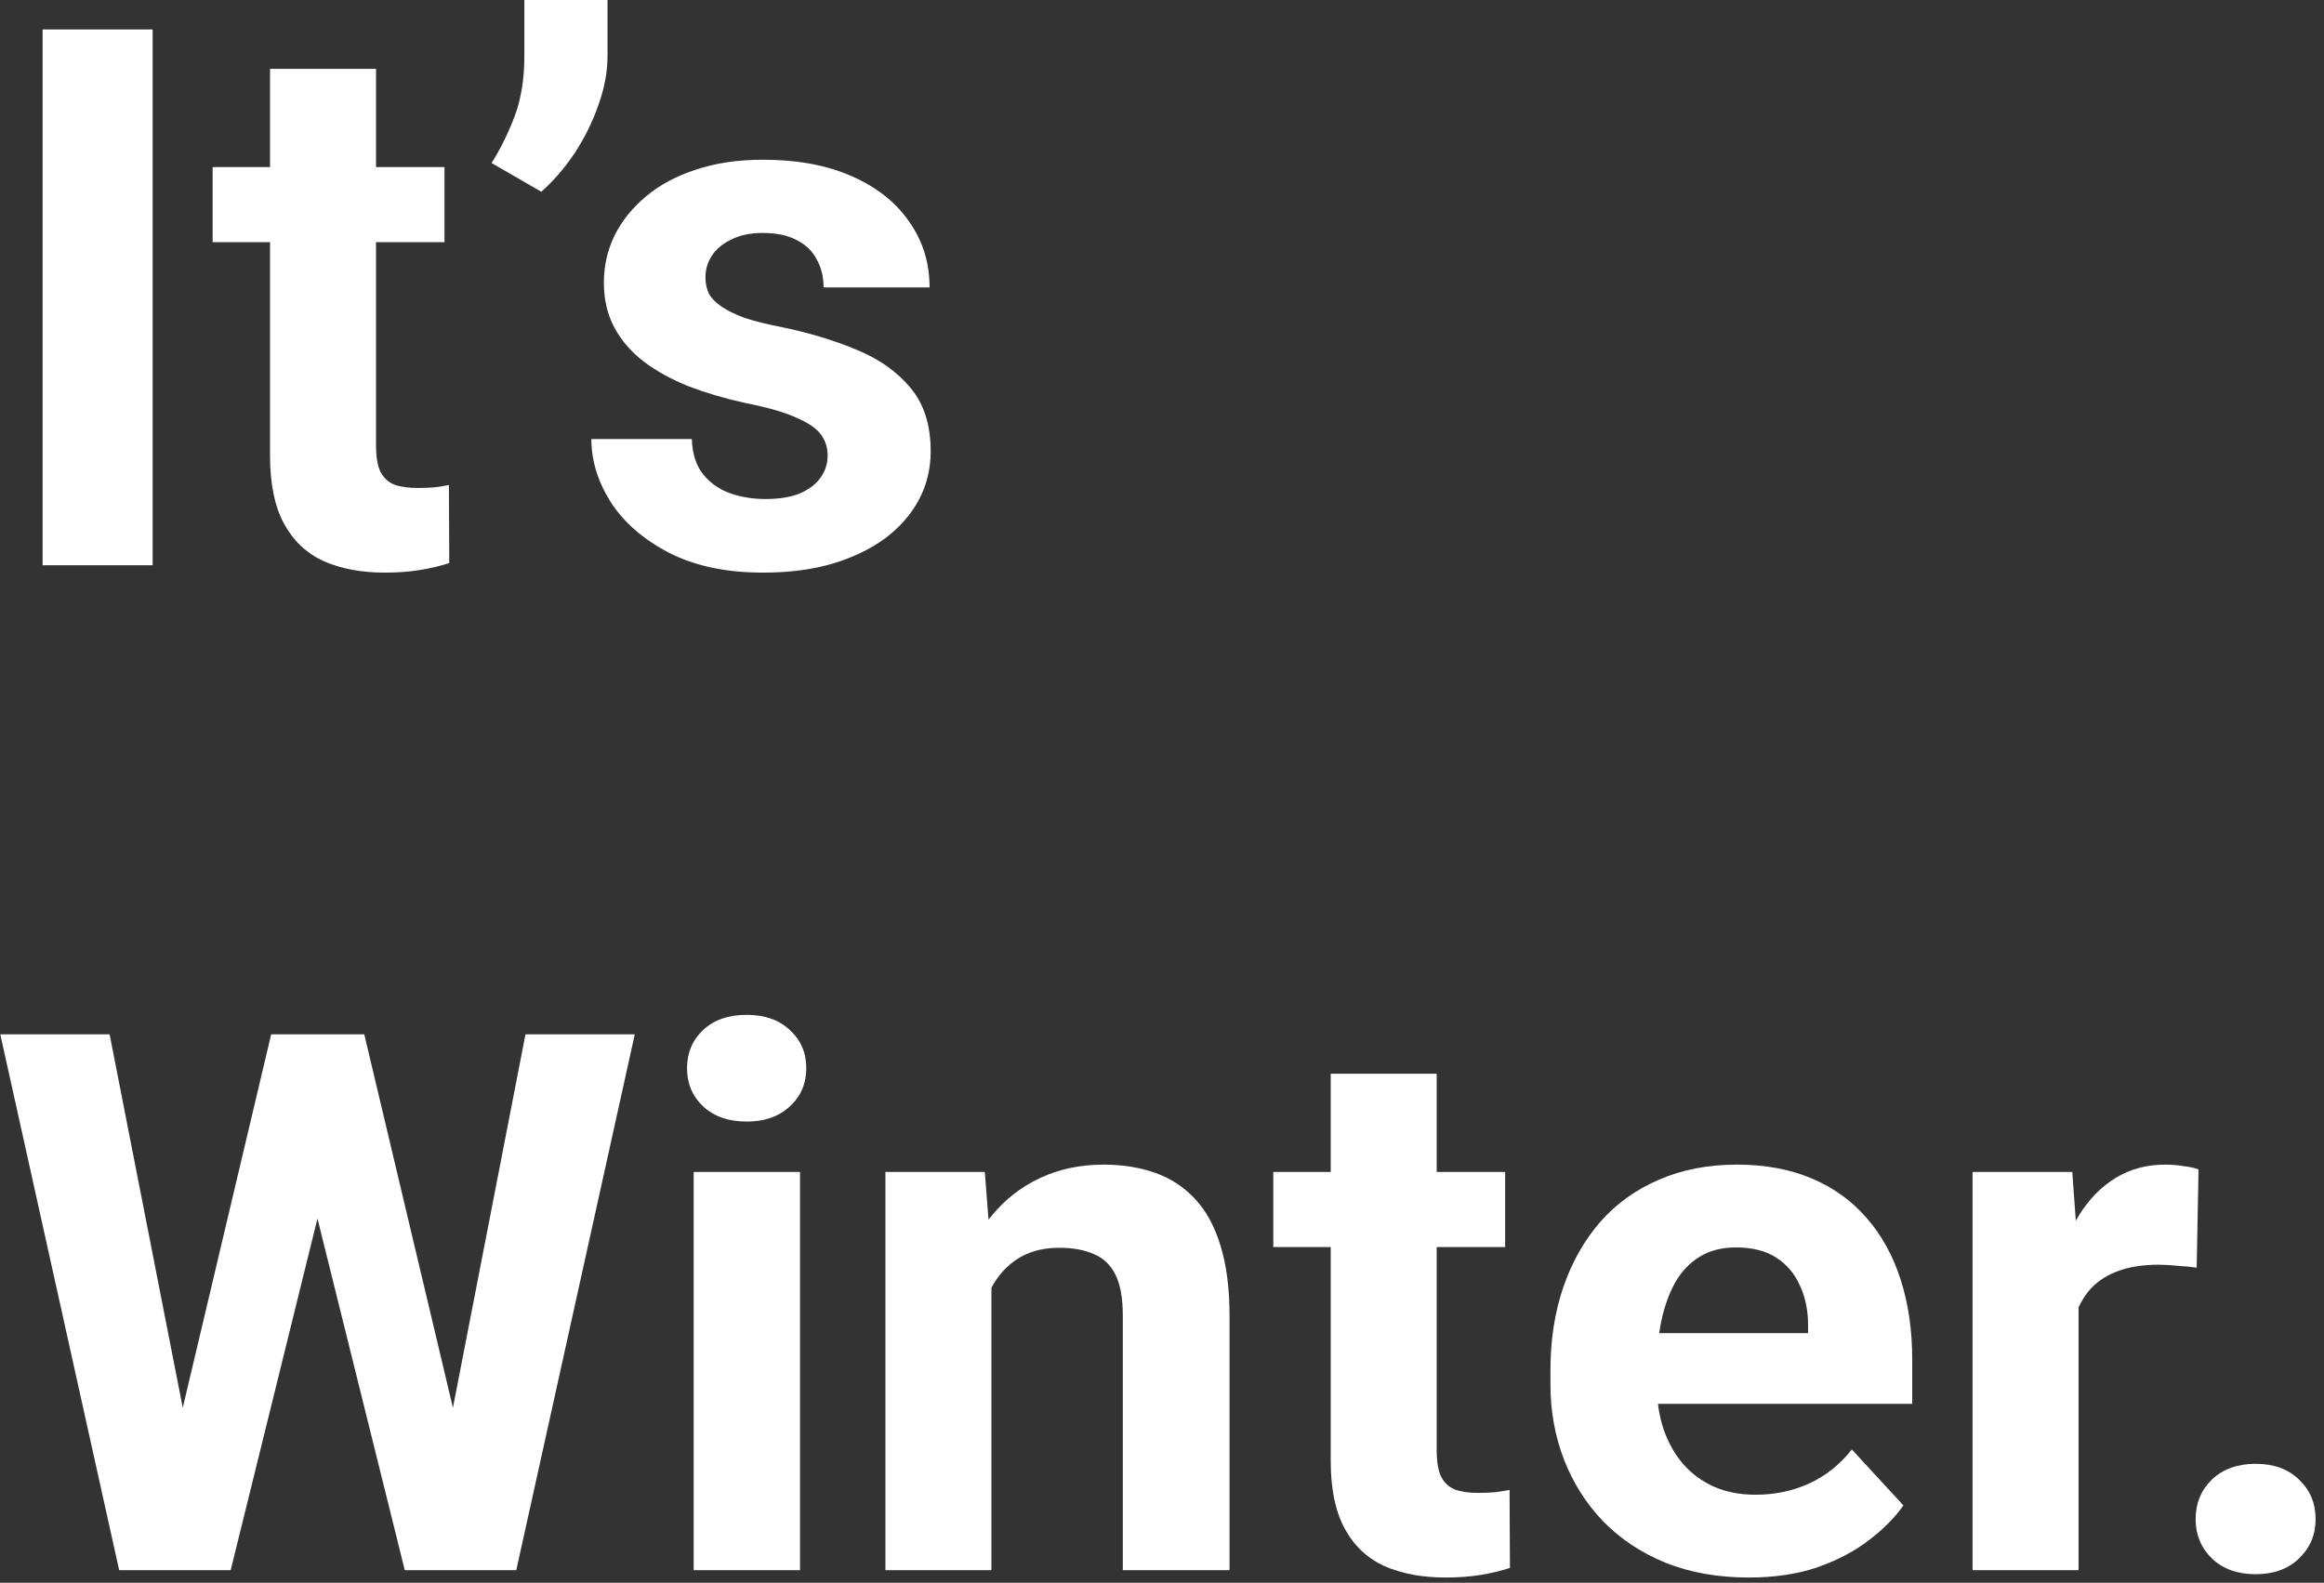
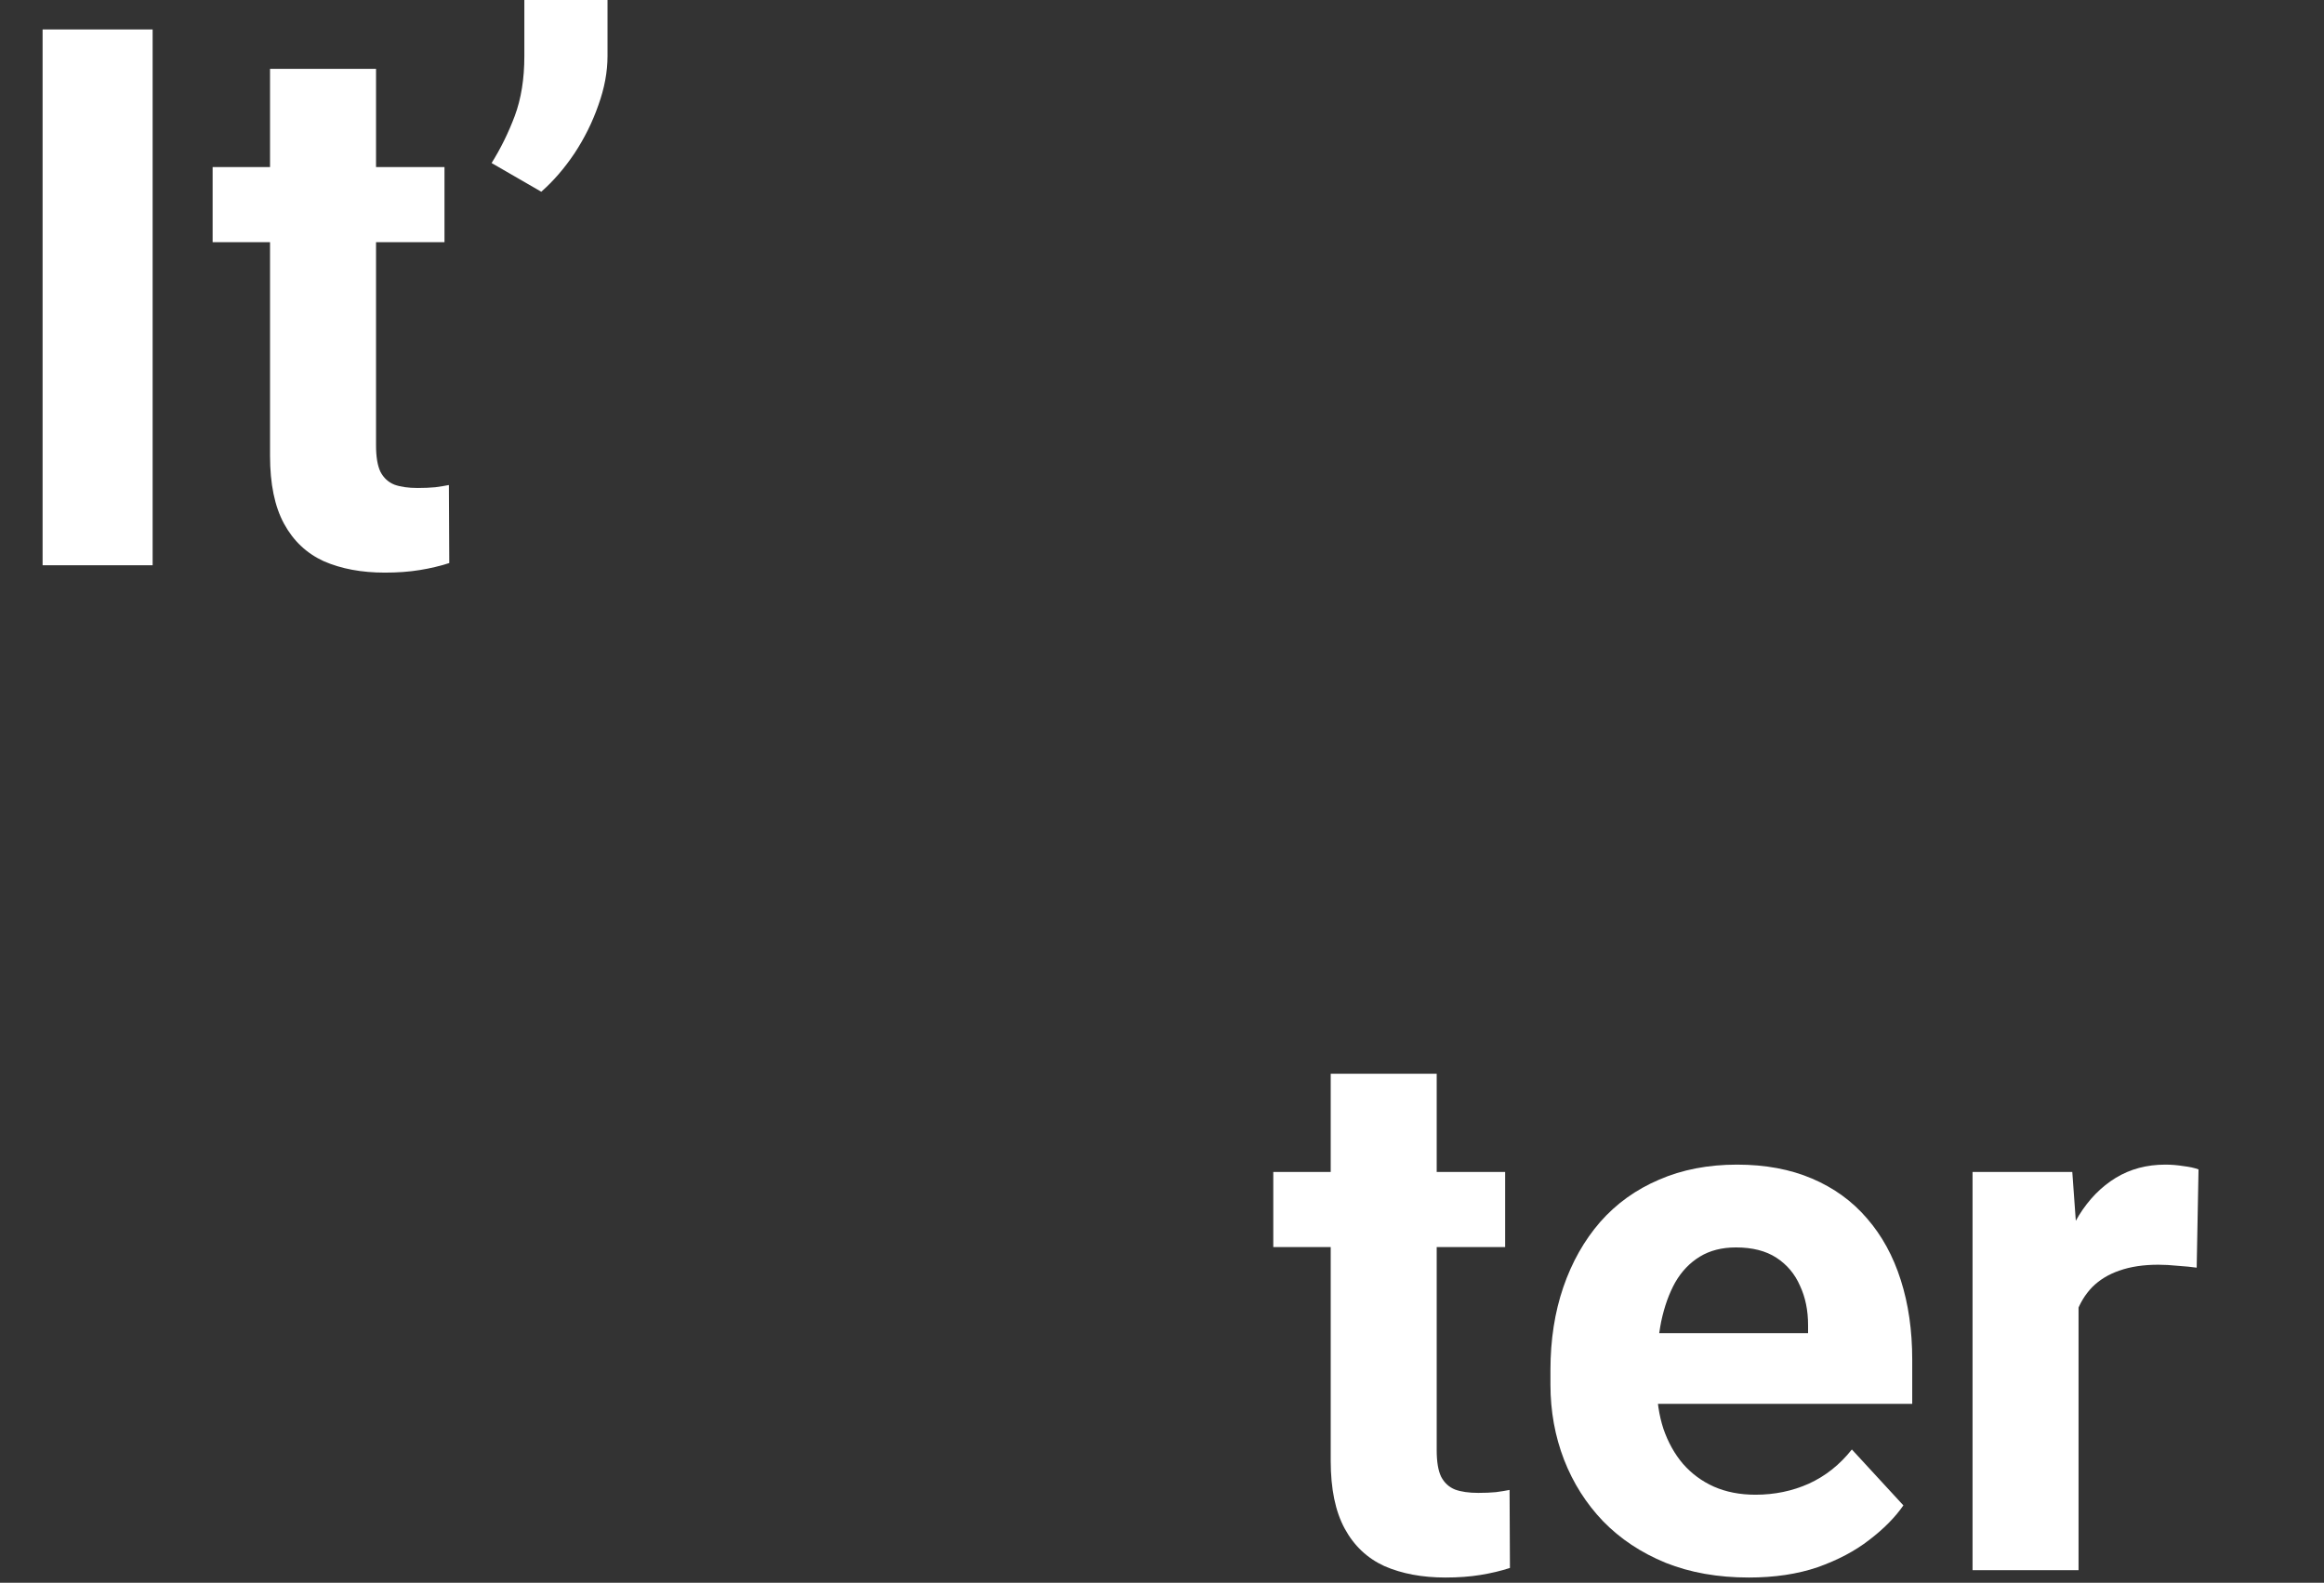
<svg xmlns="http://www.w3.org/2000/svg" width="185" height="126" viewBox="0 0 185 126" fill="none">
  <rect x="0" y="0" width="185" height="126" fill="#333333" stroke="none" />
-   <path d="M65.883 36.24C65.883 35.635 65.707 35.088 65.356 34.6C65.004 34.111 64.35 33.662 63.393 33.252C62.455 32.822 61.098 32.432 59.32 32.08C57.719 31.729 56.225 31.289 54.838 30.762C53.471 30.215 52.279 29.561 51.264 28.799C50.268 28.037 49.486 27.139 48.92 26.104C48.353 25.049 48.07 23.848 48.07 22.5C48.07 21.172 48.353 19.922 48.92 18.75C49.506 17.578 50.336 16.543 51.41 15.645C52.504 14.727 53.832 14.014 55.395 13.506C56.977 12.979 58.754 12.715 60.727 12.715C63.48 12.715 65.844 13.154 67.816 14.033C69.809 14.912 71.332 16.123 72.387 17.666C73.461 19.189 73.998 20.928 73.998 22.881L65.561 22.881C65.561 22.061 65.385 21.328 65.033 20.684C64.701 20.02 64.174 19.502 63.451 19.131C62.748 18.74 61.83 18.545 60.697 18.545C59.76 18.545 58.949 18.711 58.266 19.043C57.582 19.355 57.055 19.785 56.684 20.332C56.332 20.859 56.156 21.445 56.156 22.09C56.156 22.578 56.254 23.018 56.449 23.408C56.664 23.779 57.006 24.121 57.475 24.434C57.943 24.746 58.549 25.039 59.291 25.312C60.053 25.566 60.99 25.801 62.103 26.016C64.389 26.484 66.43 27.1 68.227 27.861C70.023 28.604 71.449 29.619 72.504 30.908C73.559 32.178 74.086 33.848 74.086 35.918C74.086 37.324 73.773 38.613 73.148 39.785C72.523 40.957 71.625 41.982 70.453 42.861C69.281 43.721 67.875 44.395 66.234 44.883C64.613 45.352 62.787 45.586 60.756 45.586C57.807 45.586 55.307 45.059 53.256 44.004C51.225 42.949 49.682 41.611 48.627 39.99C47.592 38.35 47.074 36.67 47.074 34.951L55.072 34.951C55.111 36.103 55.404 37.031 55.951 37.734C56.518 38.438 57.23 38.945 58.09 39.258C58.969 39.57 59.916 39.727 60.932 39.727C62.025 39.727 62.934 39.58 63.656 39.287C64.379 38.975 64.926 38.565 65.297 38.057C65.688 37.529 65.883 36.924 65.883 36.24Z" fill="white" />
  <path d="M48.361 5.1344e-07L48.361 4.453C48.361 5.723 48.117 7.031 47.629 8.379C47.16 9.727 46.525 11.006 45.725 12.217C44.924 13.408 44.045 14.424 43.088 15.264L39.133 12.979C39.855 11.826 40.471 10.576 40.978 9.229C41.486 7.861 41.74 6.279 41.74 4.482L41.74 1.45067e-07L48.361 5.1344e-07Z" fill="white" />
  <path d="M35.383 13.301L35.383 19.277L16.926 19.277L16.926 13.301L35.383 13.301ZM21.496 5.479L29.934 5.479L29.934 35.449C29.934 36.367 30.051 37.07 30.285 37.559C30.539 38.047 30.91 38.389 31.398 38.584C31.887 38.76 32.502 38.848 33.244 38.848C33.772 38.848 34.24 38.828 34.65 38.789C35.08 38.73 35.441 38.672 35.734 38.613L35.764 44.824C35.041 45.059 34.26 45.244 33.42 45.381C32.58 45.518 31.652 45.586 30.637 45.586C28.781 45.586 27.16 45.283 25.773 44.678C24.406 44.053 23.352 43.057 22.609 41.69C21.867 40.322 21.496 38.525 21.496 36.299L21.496 5.479Z" fill="white" />
  <path d="M12.15 2.344L12.15 45L3.391 45L3.391 2.344L12.15 2.344Z" fill="white" />
-   <path d="M174.781 120.928C174.781 119.678 175.211 118.633 176.07 117.793C176.949 116.953 178.111 116.533 179.557 116.533C181.002 116.533 182.154 116.953 183.014 117.793C183.893 118.633 184.332 119.678 184.332 120.928C184.332 122.178 183.893 123.223 183.014 124.063C182.154 124.902 181.002 125.322 179.557 125.322C178.111 125.322 176.949 124.902 176.07 124.063C175.211 123.223 174.781 122.178 174.781 120.928Z" fill="white" />
  <path d="M165.461 100.215L165.461 125L157.023 125L157.023 93.301L164.963 93.301L165.461 100.215ZM175.012 93.096L174.865 100.918C174.455 100.859 173.957 100.811 173.371 100.771C172.805 100.713 172.287 100.684 171.818 100.684C170.627 100.684 169.592 100.84 168.713 101.152C167.854 101.445 167.131 101.885 166.545 102.471C165.979 103.057 165.549 103.77 165.256 104.609C164.982 105.449 164.826 106.406 164.787 107.48L163.088 106.953C163.088 104.902 163.293 103.018 163.703 101.299C164.113 99.561 164.709 98.047 165.49 96.758C166.291 95.469 167.268 94.473 168.42 93.769C169.572 93.066 170.891 92.715 172.375 92.715C172.844 92.715 173.322 92.754 173.811 92.832C174.299 92.891 174.699 92.978 175.012 93.096Z" fill="white" />
  <path d="M139.213 125.586C136.752 125.586 134.545 125.195 132.592 124.414C130.639 123.613 128.979 122.51 127.611 121.104C126.264 119.697 125.229 118.066 124.506 116.211C123.783 114.336 123.422 112.344 123.422 110.234L123.422 109.062C123.422 106.66 123.764 104.463 124.447 102.471C125.131 100.479 126.107 98.75 127.377 97.285C128.666 95.82 130.229 94.697 132.064 93.916C133.9 93.115 135.971 92.715 138.275 92.715C140.521 92.715 142.514 93.086 144.252 93.828C145.99 94.57 147.445 95.625 148.617 96.992C149.809 98.359 150.707 100 151.312 101.914C151.918 103.809 152.221 105.918 152.221 108.242L152.221 111.758L127.025 111.758L127.025 106.133L143.93 106.133L143.93 105.488C143.93 104.316 143.715 103.271 143.285 102.354C142.875 101.416 142.25 100.674 141.41 100.127C140.57 99.58 139.496 99.307 138.187 99.307C137.074 99.307 136.117 99.551 135.316 100.039C134.516 100.527 133.861 101.211 133.354 102.09C132.865 102.969 132.494 104.004 132.24 105.195C132.006 106.367 131.889 107.656 131.889 109.063L131.889 110.234C131.889 111.504 132.064 112.676 132.416 113.75C132.787 114.824 133.305 115.752 133.969 116.533C134.652 117.314 135.473 117.92 136.43 118.35C137.406 118.779 138.51 118.994 139.74 118.994C141.264 118.994 142.68 118.701 143.988 118.115C145.316 117.51 146.459 116.602 147.416 115.391L151.518 119.844C150.854 120.801 149.945 121.719 148.793 122.598C147.66 123.477 146.293 124.199 144.691 124.766C143.09 125.313 141.264 125.586 139.213 125.586Z" fill="white" />
  <path d="M119.816 93.301L119.816 99.277L101.359 99.277L101.359 93.301L119.816 93.301ZM105.93 85.478L114.367 85.478L114.367 115.449C114.367 116.367 114.484 117.07 114.719 117.559C114.973 118.047 115.344 118.389 115.832 118.584C116.32 118.76 116.936 118.848 117.678 118.848C118.205 118.848 118.674 118.828 119.084 118.789C119.514 118.73 119.875 118.672 120.168 118.613L120.197 124.824C119.475 125.059 118.693 125.244 117.854 125.381C117.014 125.518 116.086 125.586 115.07 125.586C113.215 125.586 111.594 125.283 110.207 124.678C108.84 124.053 107.785 123.057 107.043 121.689C106.301 120.322 105.93 118.525 105.93 116.299L105.93 85.478Z" fill="white" />
-   <path d="M78.922 100.068L78.922 125L70.484 125L70.484 93.301L78.394 93.301L78.922 100.068ZM77.691 108.037L75.406 108.037C75.406 105.693 75.709 103.584 76.314 101.709C76.92 99.814 77.769 98.203 78.863 96.875C79.957 95.527 81.256 94.502 82.76 93.799C84.283 93.076 85.982 92.715 87.857 92.715C89.342 92.715 90.699 92.93 91.93 93.359C93.16 93.789 94.215 94.473 95.094 95.41C95.992 96.348 96.676 97.588 97.144 99.131C97.633 100.674 97.877 102.559 97.877 104.785L97.877 125L89.381 125L89.381 104.756C89.381 103.35 89.186 102.256 88.795 101.475C88.404 100.693 87.828 100.146 87.066 99.834C86.324 99.502 85.406 99.336 84.312 99.336C83.18 99.336 82.193 99.561 81.353 100.01C80.533 100.459 79.85 101.084 79.303 101.885C78.775 102.666 78.375 103.584 78.102 104.639C77.828 105.693 77.691 106.826 77.691 108.037Z" fill="white" />
-   <path d="M63.685 93.301L63.685 125L55.219 125L55.219 93.301L63.685 93.301ZM54.691 85.039C54.691 83.809 55.121 82.793 55.98 81.992C56.84 81.191 57.992 80.791 59.438 80.791C60.863 80.791 62.006 81.191 62.865 81.992C63.744 82.793 64.184 83.809 64.184 85.039C64.184 86.269 63.744 87.285 62.865 88.086C62.006 88.887 60.863 89.287 59.438 89.287C57.992 89.287 56.84 88.887 55.98 88.086C55.121 87.285 54.691 86.269 54.691 85.039Z" fill="white" />
-   <path d="M13.09 118.232L21.586 82.344L26.332 82.344L27.416 88.32L18.363 125L13.266 125L13.09 118.232ZM8.725 82.344L15.756 118.232L15.17 125L9.486 125L0.023 82.344L8.725 82.344ZM34.887 118.086L41.83 82.344L50.531 82.344L41.098 125L35.414 125L34.887 118.086ZM28.998 82.344L37.553 118.379L37.318 125L32.221 125L23.109 88.291L24.281 82.344L28.998 82.344Z" fill="white" />
</svg>